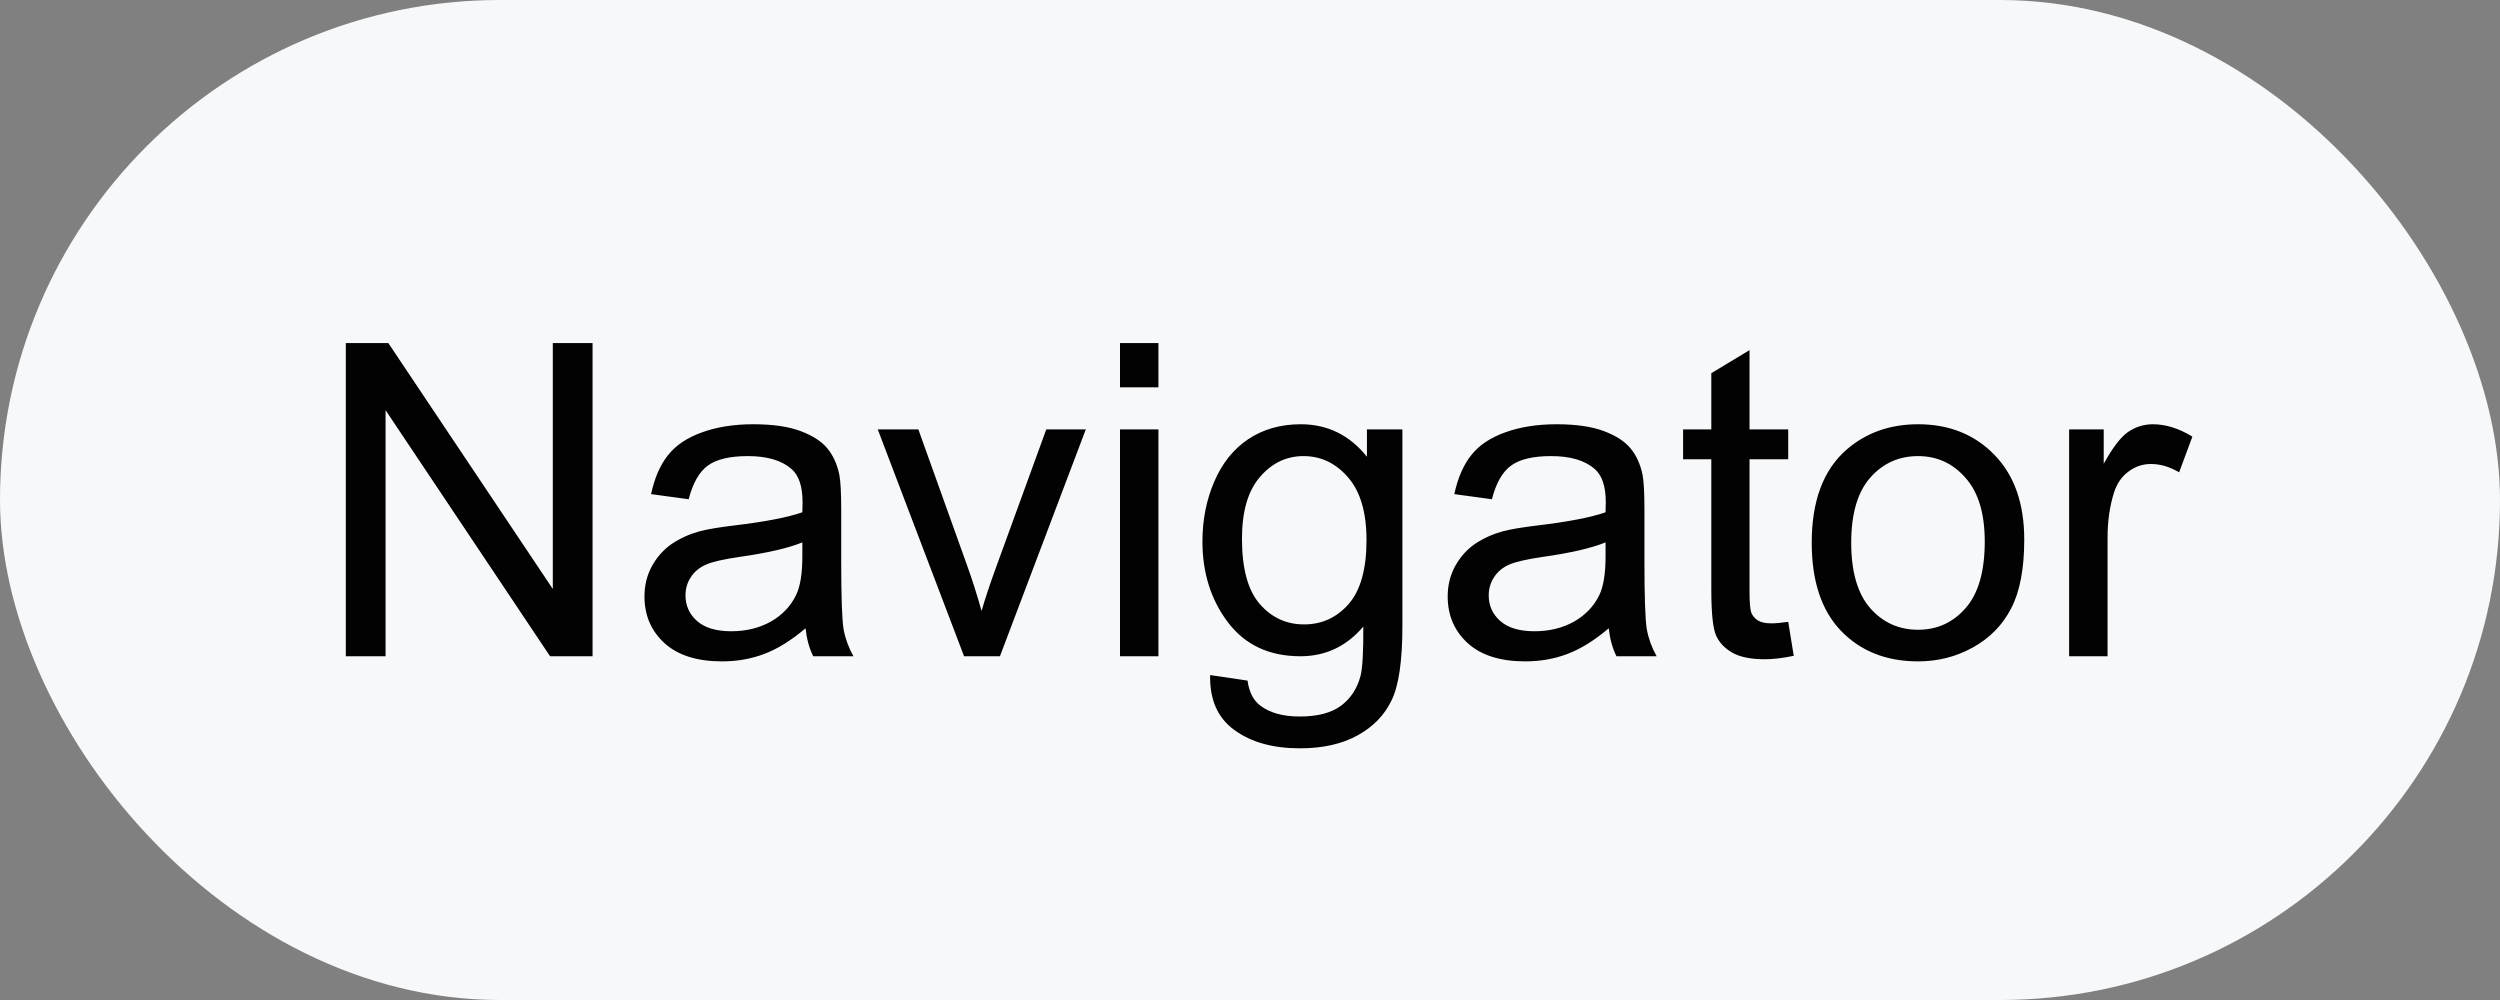
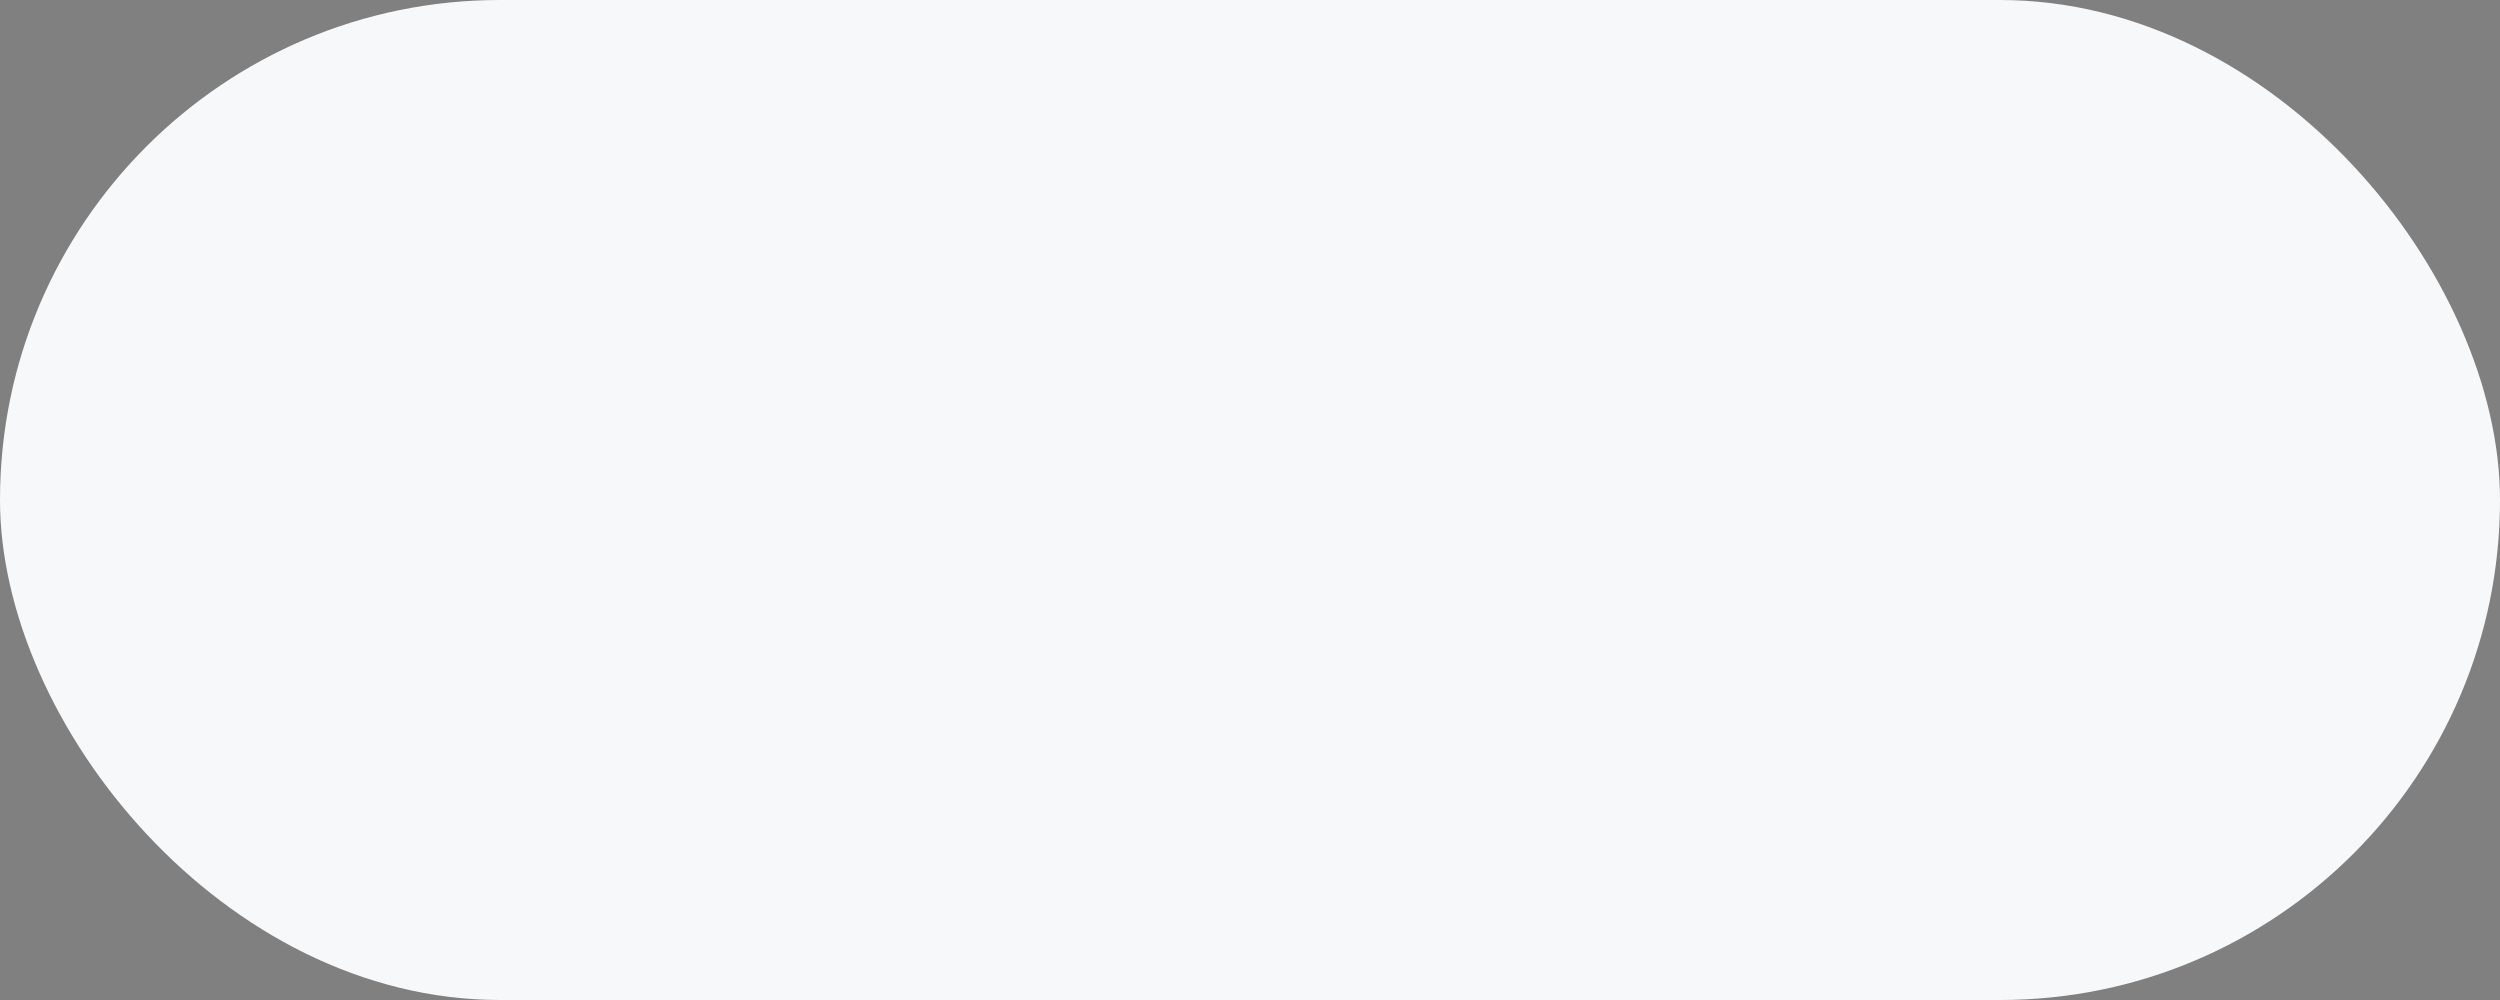
<svg xmlns="http://www.w3.org/2000/svg" width="80" height="32" viewBox="0 0 80 32" fill="none">
  <rect x="0" y="0" width="80" height="32" fill="#808080" stroke="none" />
  <rect width="80" height="32" rx="16" fill="#F6F8FA" />
-   <path d="M11.066 21V10.979H12.427L17.69 18.847V10.979H18.962V21H17.602L12.338 13.125V21H11.066ZM25.777 20.105C25.322 20.492 24.882 20.765 24.458 20.925C24.039 21.084 23.588 21.164 23.105 21.164C22.307 21.164 21.694 20.97 21.266 20.583C20.837 20.191 20.623 19.692 20.623 19.086C20.623 18.73 20.703 18.407 20.862 18.115C21.026 17.819 21.238 17.582 21.498 17.404C21.762 17.227 22.059 17.092 22.387 17.001C22.628 16.937 22.993 16.876 23.48 16.816C24.474 16.698 25.205 16.557 25.675 16.393C25.679 16.224 25.682 16.117 25.682 16.071C25.682 15.57 25.565 15.217 25.333 15.012C25.019 14.734 24.551 14.595 23.932 14.595C23.353 14.595 22.924 14.697 22.646 14.902C22.373 15.103 22.17 15.461 22.038 15.976L20.835 15.812C20.944 15.296 21.124 14.882 21.375 14.567C21.626 14.248 21.988 14.005 22.462 13.836C22.936 13.663 23.485 13.576 24.109 13.576C24.729 13.576 25.233 13.649 25.62 13.795C26.008 13.941 26.292 14.125 26.475 14.349C26.657 14.567 26.785 14.845 26.857 15.183C26.898 15.392 26.919 15.771 26.919 16.317V17.958C26.919 19.102 26.944 19.826 26.994 20.132C27.049 20.433 27.154 20.722 27.309 21H26.023C25.896 20.745 25.814 20.446 25.777 20.105ZM25.675 17.356C25.228 17.539 24.558 17.694 23.665 17.821C23.159 17.894 22.801 17.976 22.592 18.067C22.382 18.159 22.22 18.293 22.106 18.471C21.992 18.644 21.936 18.838 21.936 19.052C21.936 19.38 22.059 19.653 22.305 19.872C22.555 20.091 22.92 20.2 23.398 20.2C23.872 20.2 24.294 20.098 24.663 19.893C25.032 19.683 25.303 19.398 25.477 19.038C25.609 18.76 25.675 18.35 25.675 17.808V17.356ZM30.85 21L28.088 13.74H29.387L30.945 18.088C31.114 18.557 31.269 19.045 31.41 19.551C31.52 19.168 31.672 18.708 31.868 18.17L33.481 13.74H34.746L31.998 21H30.85ZM35.84 12.394V10.979H37.07V12.394H35.84ZM35.84 21V13.74H37.07V21H35.84ZM38.725 21.602L39.921 21.779C39.971 22.148 40.11 22.417 40.338 22.586C40.643 22.814 41.06 22.928 41.589 22.928C42.158 22.928 42.598 22.814 42.908 22.586C43.218 22.358 43.428 22.039 43.537 21.629C43.601 21.378 43.63 20.852 43.626 20.05C43.088 20.683 42.418 21 41.616 21C40.618 21 39.846 20.64 39.299 19.92C38.752 19.2 38.478 18.336 38.478 17.329C38.478 16.636 38.604 15.998 38.855 15.415C39.105 14.827 39.467 14.374 39.941 14.055C40.42 13.736 40.98 13.576 41.623 13.576C42.48 13.576 43.186 13.922 43.742 14.615V13.74H44.877V20.016C44.877 21.146 44.761 21.946 44.528 22.415C44.3 22.889 43.936 23.263 43.435 23.536C42.938 23.81 42.325 23.946 41.596 23.946C40.73 23.946 40.03 23.75 39.497 23.358C38.964 22.971 38.706 22.385 38.725 21.602ZM39.743 17.24C39.743 18.193 39.932 18.888 40.31 19.325C40.689 19.763 41.163 19.981 41.732 19.981C42.297 19.981 42.772 19.765 43.154 19.332C43.537 18.895 43.728 18.211 43.728 17.281C43.728 16.393 43.53 15.723 43.134 15.271C42.742 14.82 42.268 14.595 41.712 14.595C41.165 14.595 40.7 14.818 40.317 15.265C39.935 15.707 39.743 16.365 39.743 17.24ZM51.48 20.105C51.025 20.492 50.585 20.765 50.161 20.925C49.742 21.084 49.291 21.164 48.808 21.164C48.01 21.164 47.397 20.97 46.969 20.583C46.54 20.191 46.326 19.692 46.326 19.086C46.326 18.73 46.406 18.407 46.565 18.115C46.73 17.819 46.941 17.582 47.201 17.404C47.465 17.227 47.762 17.092 48.09 17.001C48.331 16.937 48.696 16.876 49.184 16.816C50.177 16.698 50.908 16.557 51.378 16.393C51.383 16.224 51.385 16.117 51.385 16.071C51.385 15.57 51.269 15.217 51.036 15.012C50.722 14.734 50.255 14.595 49.635 14.595C49.056 14.595 48.628 14.697 48.35 14.902C48.076 15.103 47.873 15.461 47.741 15.976L46.538 15.812C46.648 15.296 46.828 14.882 47.078 14.567C47.329 14.248 47.691 14.005 48.165 13.836C48.639 13.663 49.188 13.576 49.812 13.576C50.432 13.576 50.936 13.649 51.323 13.795C51.711 13.941 51.995 14.125 52.178 14.349C52.36 14.567 52.488 14.845 52.56 15.183C52.602 15.392 52.622 15.771 52.622 16.317V17.958C52.622 19.102 52.647 19.826 52.697 20.132C52.752 20.433 52.857 20.722 53.012 21H51.727C51.599 20.745 51.517 20.446 51.48 20.105ZM51.378 17.356C50.931 17.539 50.261 17.694 49.368 17.821C48.862 17.894 48.505 17.976 48.295 18.067C48.085 18.159 47.923 18.293 47.81 18.471C47.696 18.644 47.639 18.838 47.639 19.052C47.639 19.38 47.762 19.653 48.008 19.872C48.258 20.091 48.623 20.2 49.102 20.2C49.575 20.2 49.997 20.098 50.366 19.893C50.735 19.683 51.007 19.398 51.18 19.038C51.312 18.76 51.378 18.35 51.378 17.808V17.356ZM57.223 19.899L57.4 20.986C57.054 21.059 56.744 21.096 56.471 21.096C56.024 21.096 55.678 21.025 55.432 20.884C55.185 20.742 55.012 20.558 54.912 20.33C54.812 20.098 54.762 19.612 54.762 18.874V14.697H53.859V13.74H54.762V11.942L55.985 11.204V13.74H57.223V14.697H55.985V18.942C55.985 19.293 56.006 19.519 56.047 19.619C56.092 19.719 56.163 19.799 56.259 19.858C56.359 19.918 56.5 19.947 56.683 19.947C56.819 19.947 56.999 19.931 57.223 19.899ZM57.975 17.37C57.975 16.026 58.348 15.03 59.096 14.383C59.72 13.845 60.481 13.576 61.379 13.576C62.377 13.576 63.193 13.904 63.826 14.56C64.46 15.212 64.776 16.115 64.776 17.268C64.776 18.202 64.635 18.938 64.353 19.476C64.075 20.009 63.667 20.424 63.129 20.72C62.596 21.016 62.012 21.164 61.379 21.164C60.363 21.164 59.54 20.838 58.911 20.186C58.287 19.535 57.975 18.596 57.975 17.37ZM59.239 17.37C59.239 18.3 59.442 18.997 59.848 19.462C60.253 19.922 60.764 20.152 61.379 20.152C61.99 20.152 62.498 19.92 62.903 19.455C63.309 18.99 63.512 18.282 63.512 17.329C63.512 16.431 63.307 15.752 62.897 15.292C62.491 14.827 61.985 14.595 61.379 14.595C60.764 14.595 60.253 14.825 59.848 15.285C59.442 15.745 59.239 16.44 59.239 17.37ZM66.212 21V13.74H67.319V14.841C67.602 14.326 67.862 13.986 68.099 13.822C68.34 13.658 68.605 13.576 68.892 13.576C69.306 13.576 69.728 13.708 70.156 13.973L69.732 15.114C69.432 14.937 69.131 14.848 68.83 14.848C68.561 14.848 68.32 14.93 68.106 15.094C67.891 15.253 67.739 15.477 67.647 15.764C67.511 16.201 67.442 16.68 67.442 17.199V21H66.212Z" fill="#020202" />
</svg>